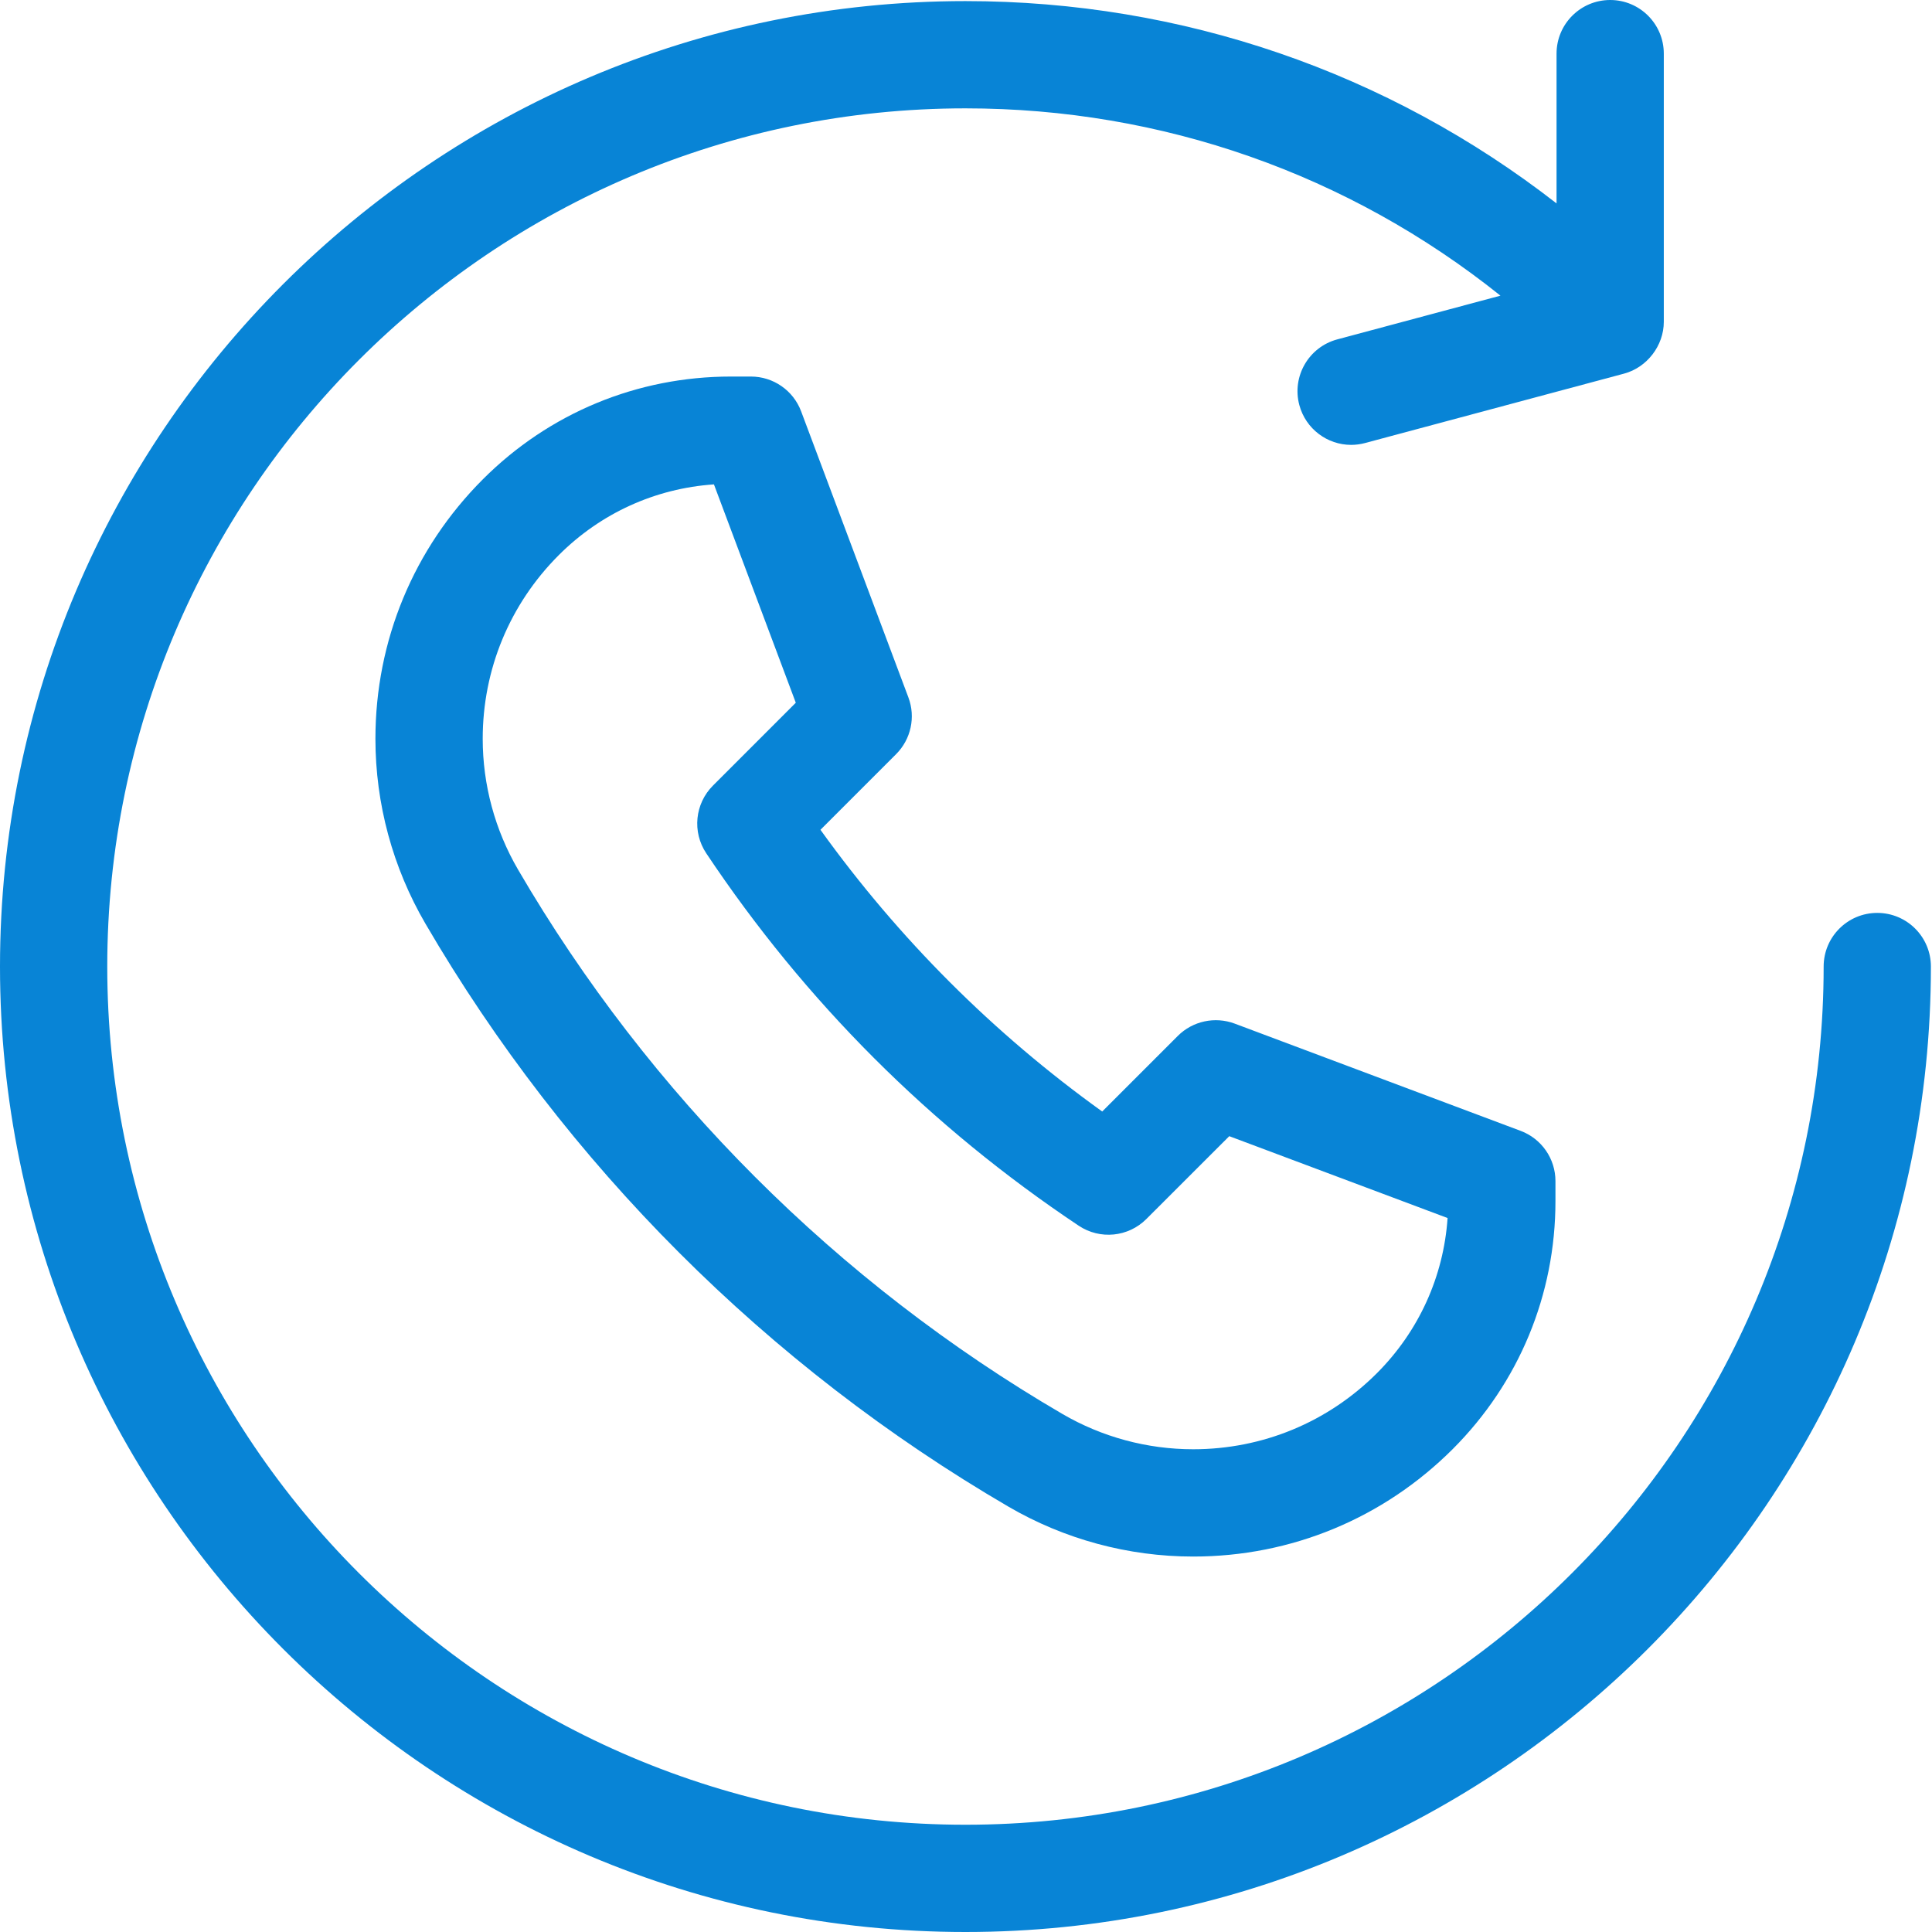
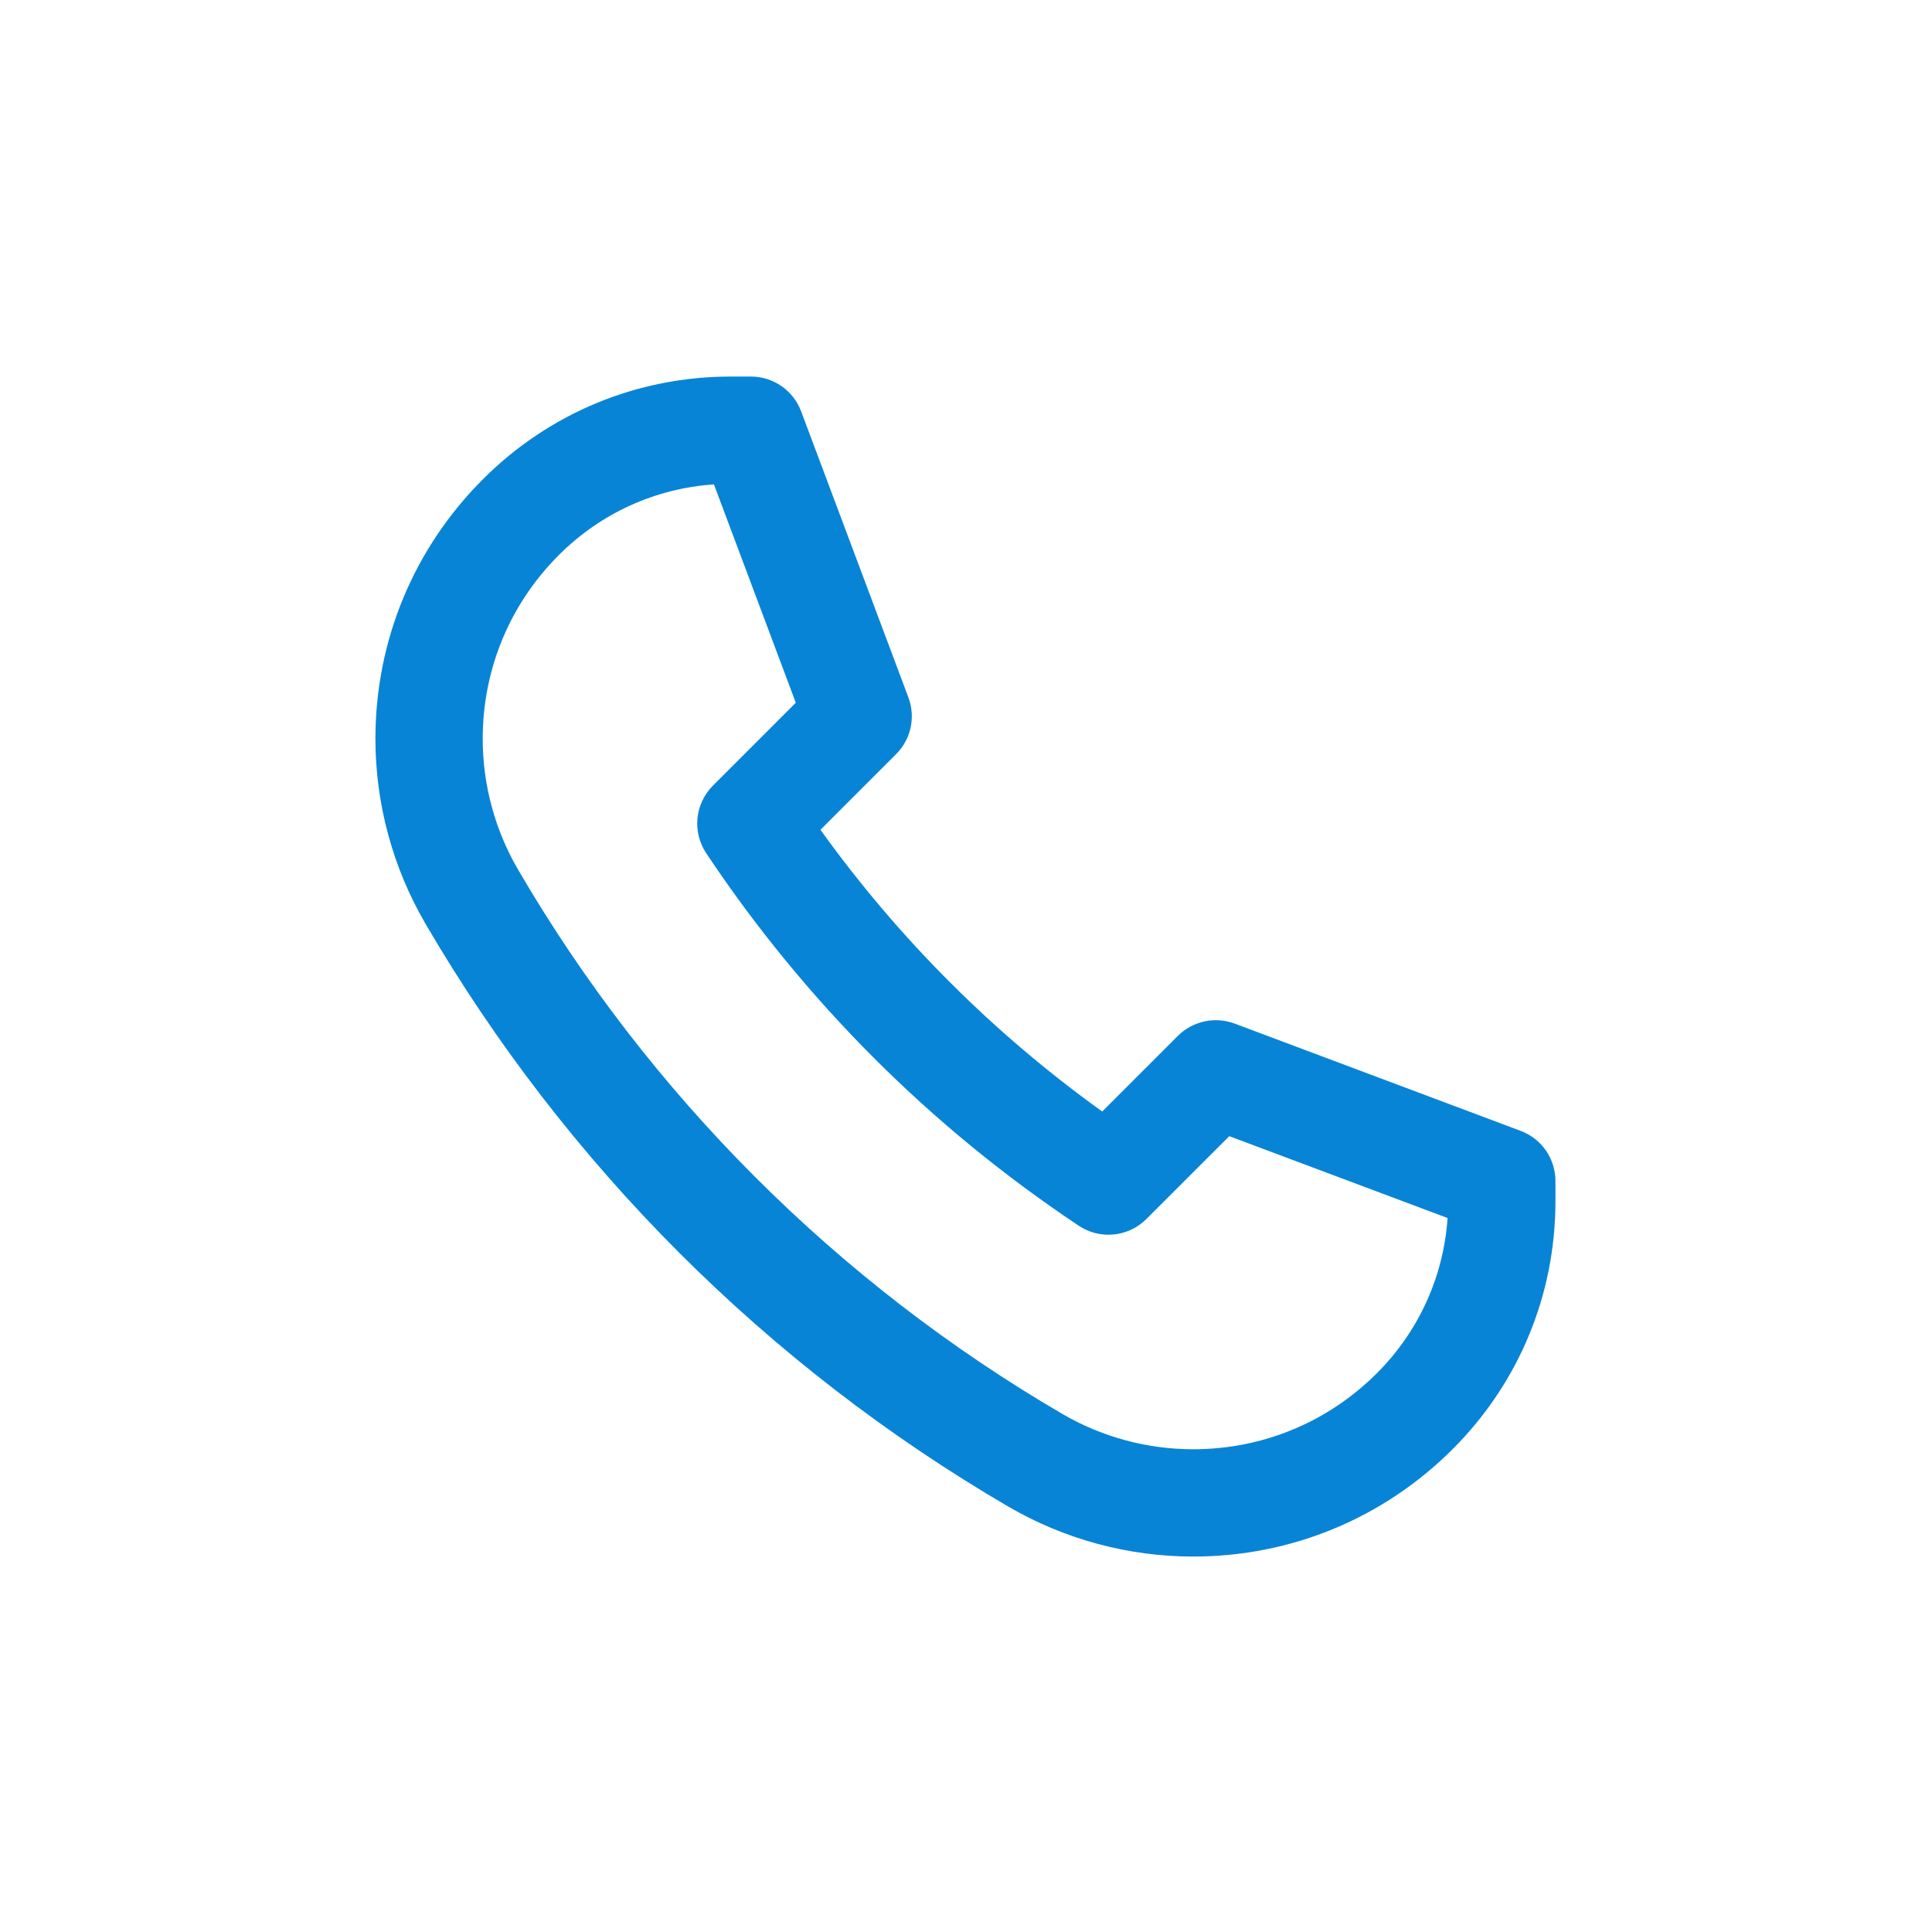
<svg xmlns="http://www.w3.org/2000/svg" width="60" height="60" viewBox="0 0 60 60" fill="none">
-   <path d="M58.3 28.351C57.38 28.351 56.635 29.097 56.635 30.017C56.635 44.713 44.679 56.669 29.983 56.669C15.287 56.669 3.331 44.713 3.331 30.017C3.331 15.321 15.287 3.365 29.983 3.365C36.097 3.365 41.894 5.416 46.598 9.182L41.53 10.54C40.642 10.778 40.114 11.692 40.352 12.58C40.552 13.324 41.225 13.816 41.96 13.816C42.103 13.816 42.248 13.797 42.392 13.759L50.437 11.603C51.15 11.412 51.671 10.734 51.671 9.994V1.666C51.671 0.746 50.926 0 50.006 0C49.086 0 48.34 0.746 48.34 1.666V6.317C43.109 2.247 36.718 0.034 29.983 0.034C13.45 0.034 0 13.484 0 30.017C0 46.55 13.45 60 29.983 60C46.516 60 59.966 46.55 59.966 30.017C59.966 29.097 59.22 28.351 58.3 28.351Z" fill="#0884D6" />
  <path d="M28.211 21.659L24.88 12.775C24.636 12.124 24.014 11.694 23.32 11.694H22.698C19.79 11.694 17.055 12.826 14.998 14.883C12.845 17.036 11.659 19.899 11.659 22.944C11.659 24.96 12.197 26.946 13.213 28.687C17.575 36.165 23.833 42.424 31.312 46.787C33.053 47.803 35.039 48.34 37.056 48.34C40.1 48.34 42.963 47.154 45.117 45.001C47.173 42.944 48.306 40.209 48.306 37.301V36.68C48.306 35.985 47.876 35.364 47.225 35.12L38.342 31.788C37.73 31.561 37.042 31.709 36.579 32.17L34.23 34.519C30.846 32.088 27.911 29.153 25.48 25.77L27.829 23.421C28.291 22.959 28.441 22.27 28.211 21.659ZM33.501 38.066C34.162 38.507 35.041 38.419 35.602 37.857L38.176 35.285L44.956 37.827C44.831 39.647 44.063 41.342 42.761 42.646C41.237 44.169 39.211 45.008 37.056 45.008C35.628 45.008 34.223 44.629 32.991 43.91C26.007 39.836 20.163 33.992 16.09 27.009C15.371 25.776 14.991 24.371 14.991 22.944C14.991 20.789 15.83 18.763 17.354 17.239C18.657 15.936 20.351 15.168 22.172 15.043L24.714 21.824L22.142 24.397C21.58 24.958 21.492 25.838 21.933 26.499C25.004 31.104 28.896 34.995 33.501 38.066Z" fill="#0884D6" />
</svg>